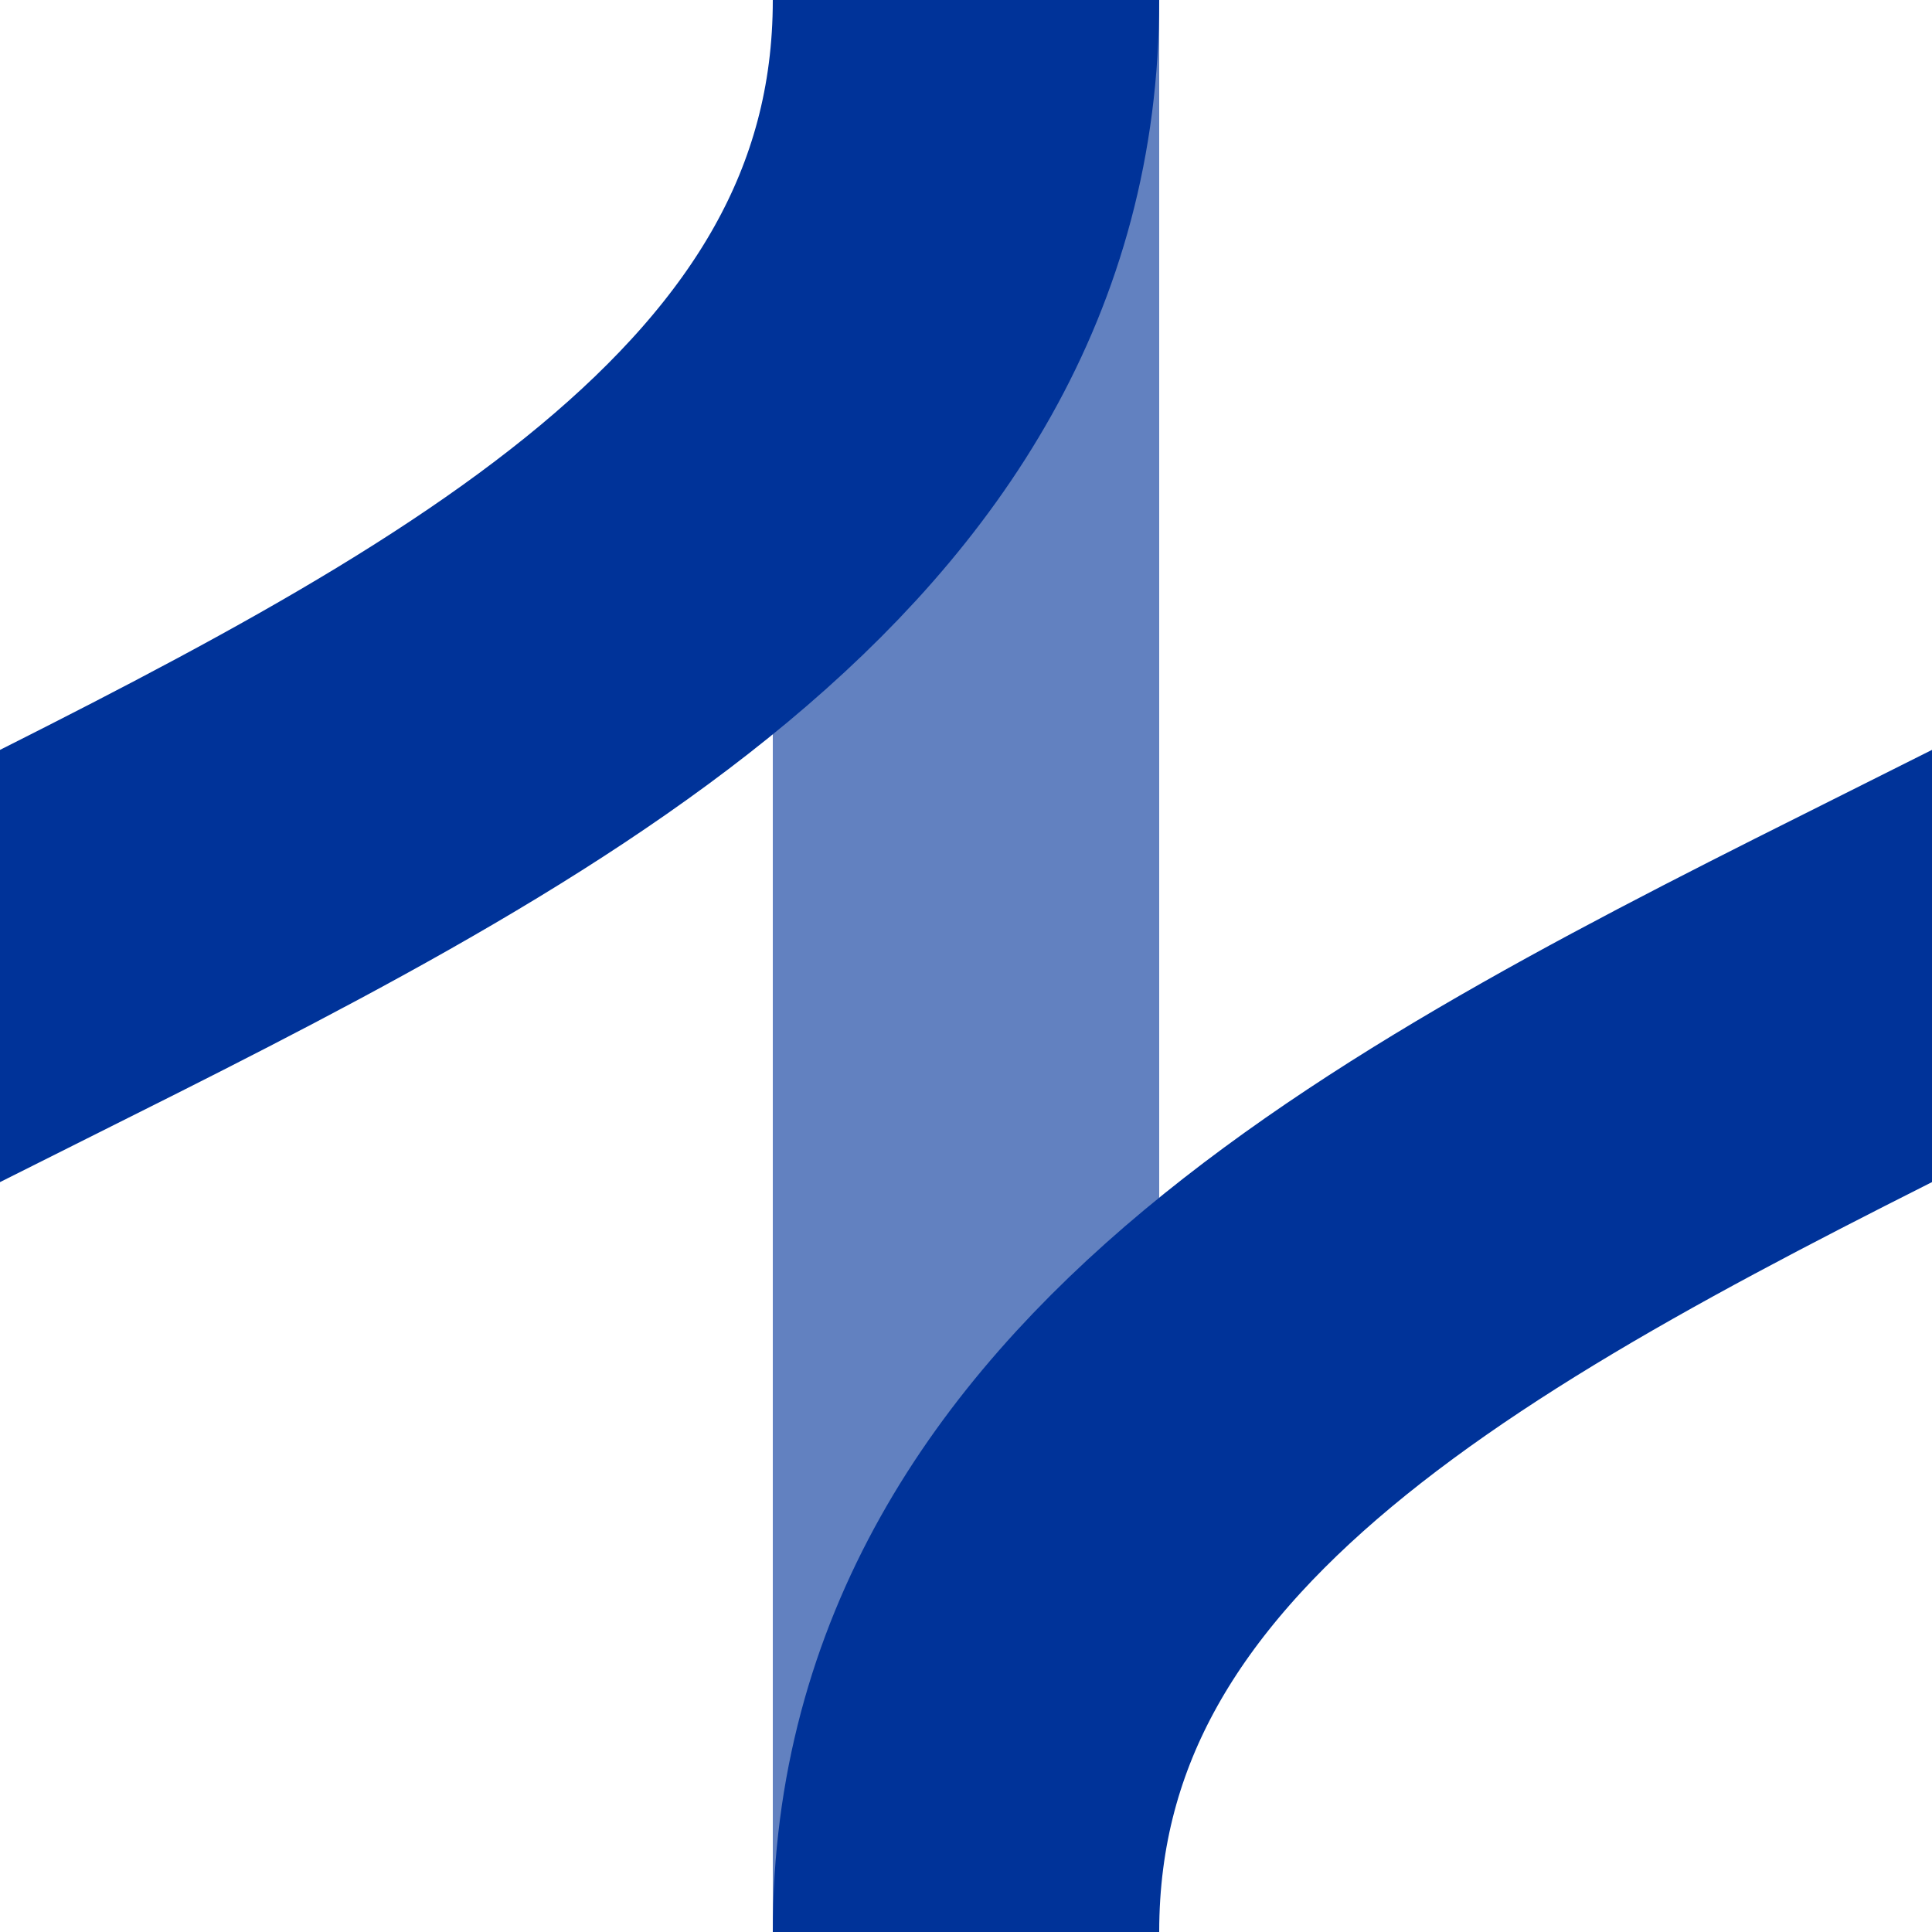
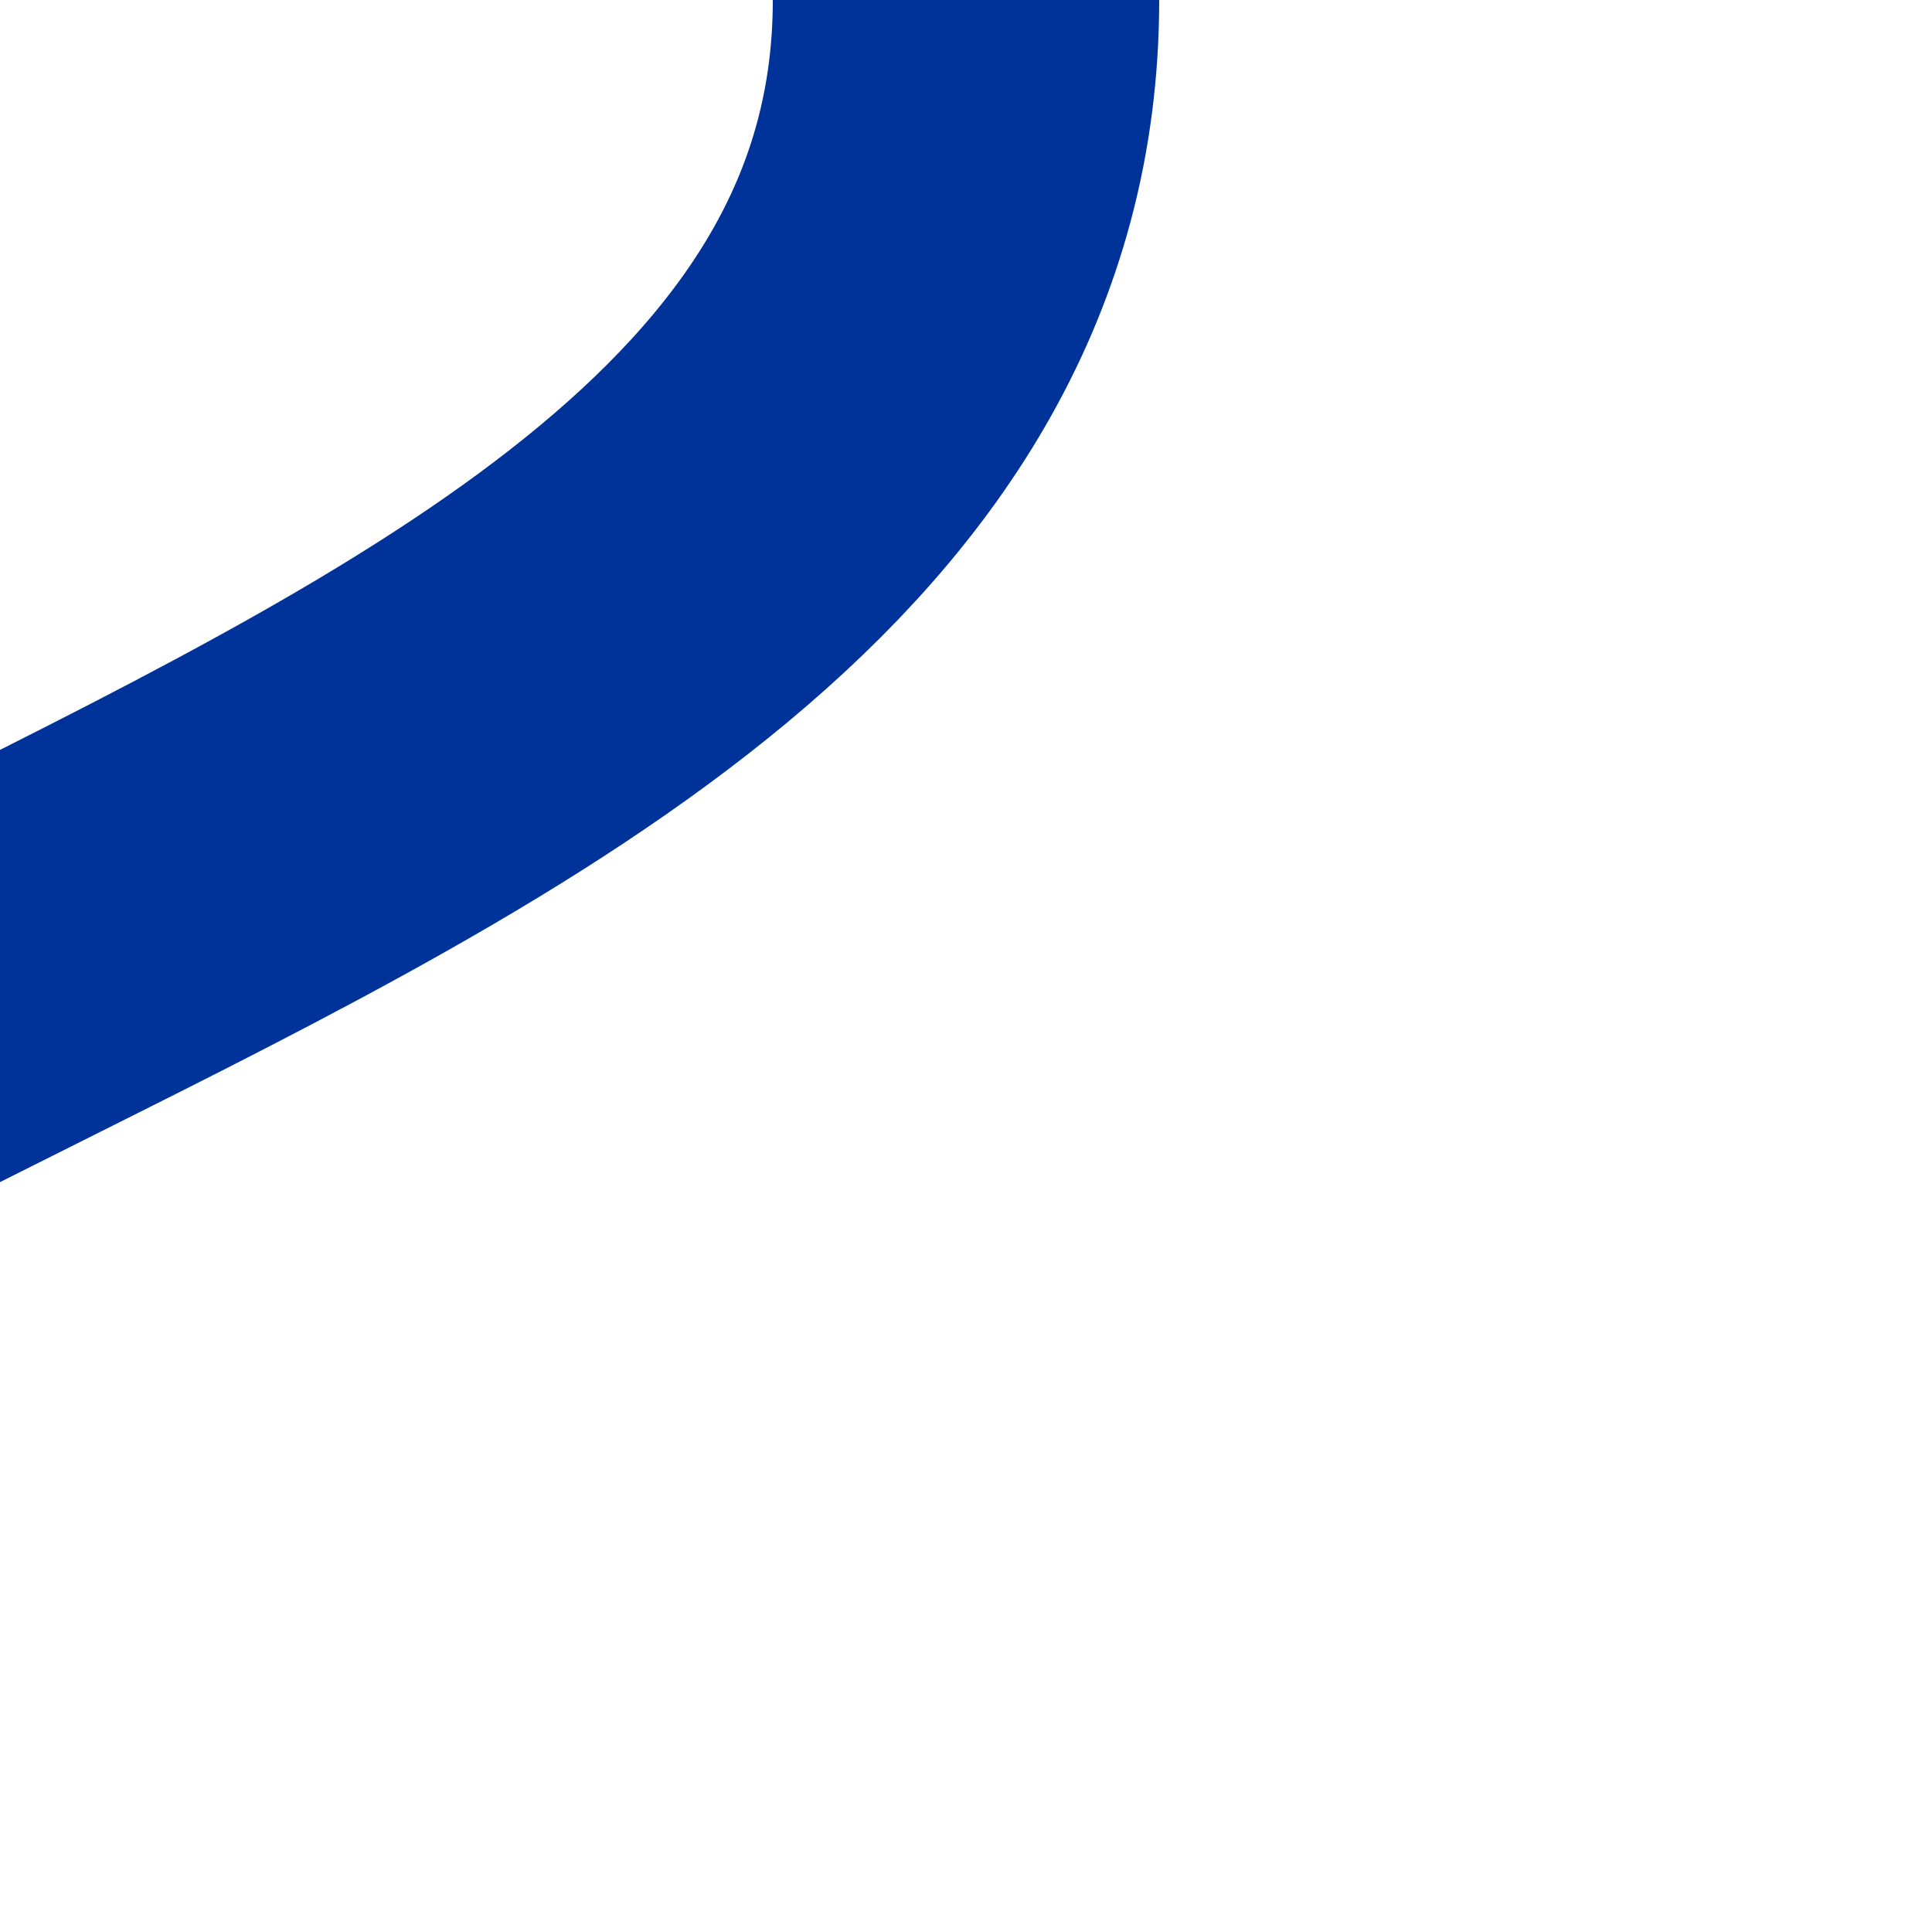
<svg xmlns="http://www.w3.org/2000/svg" height="500" width="500">
  <title>xKRWgr+l</title>
  <g fill="none" stroke-width="100">
-     <path stroke="#6281C0" d="M 250,0 V 500" />
-     <path stroke="#003399" d="M -250,500 C -250,250 250,250 250,0 M 250,500 C 250,250 750,250 750,0" />
+     <path stroke="#003399" d="M -250,500 C -250,250 250,250 250,0 M 250,500 " />
  </g>
</svg>